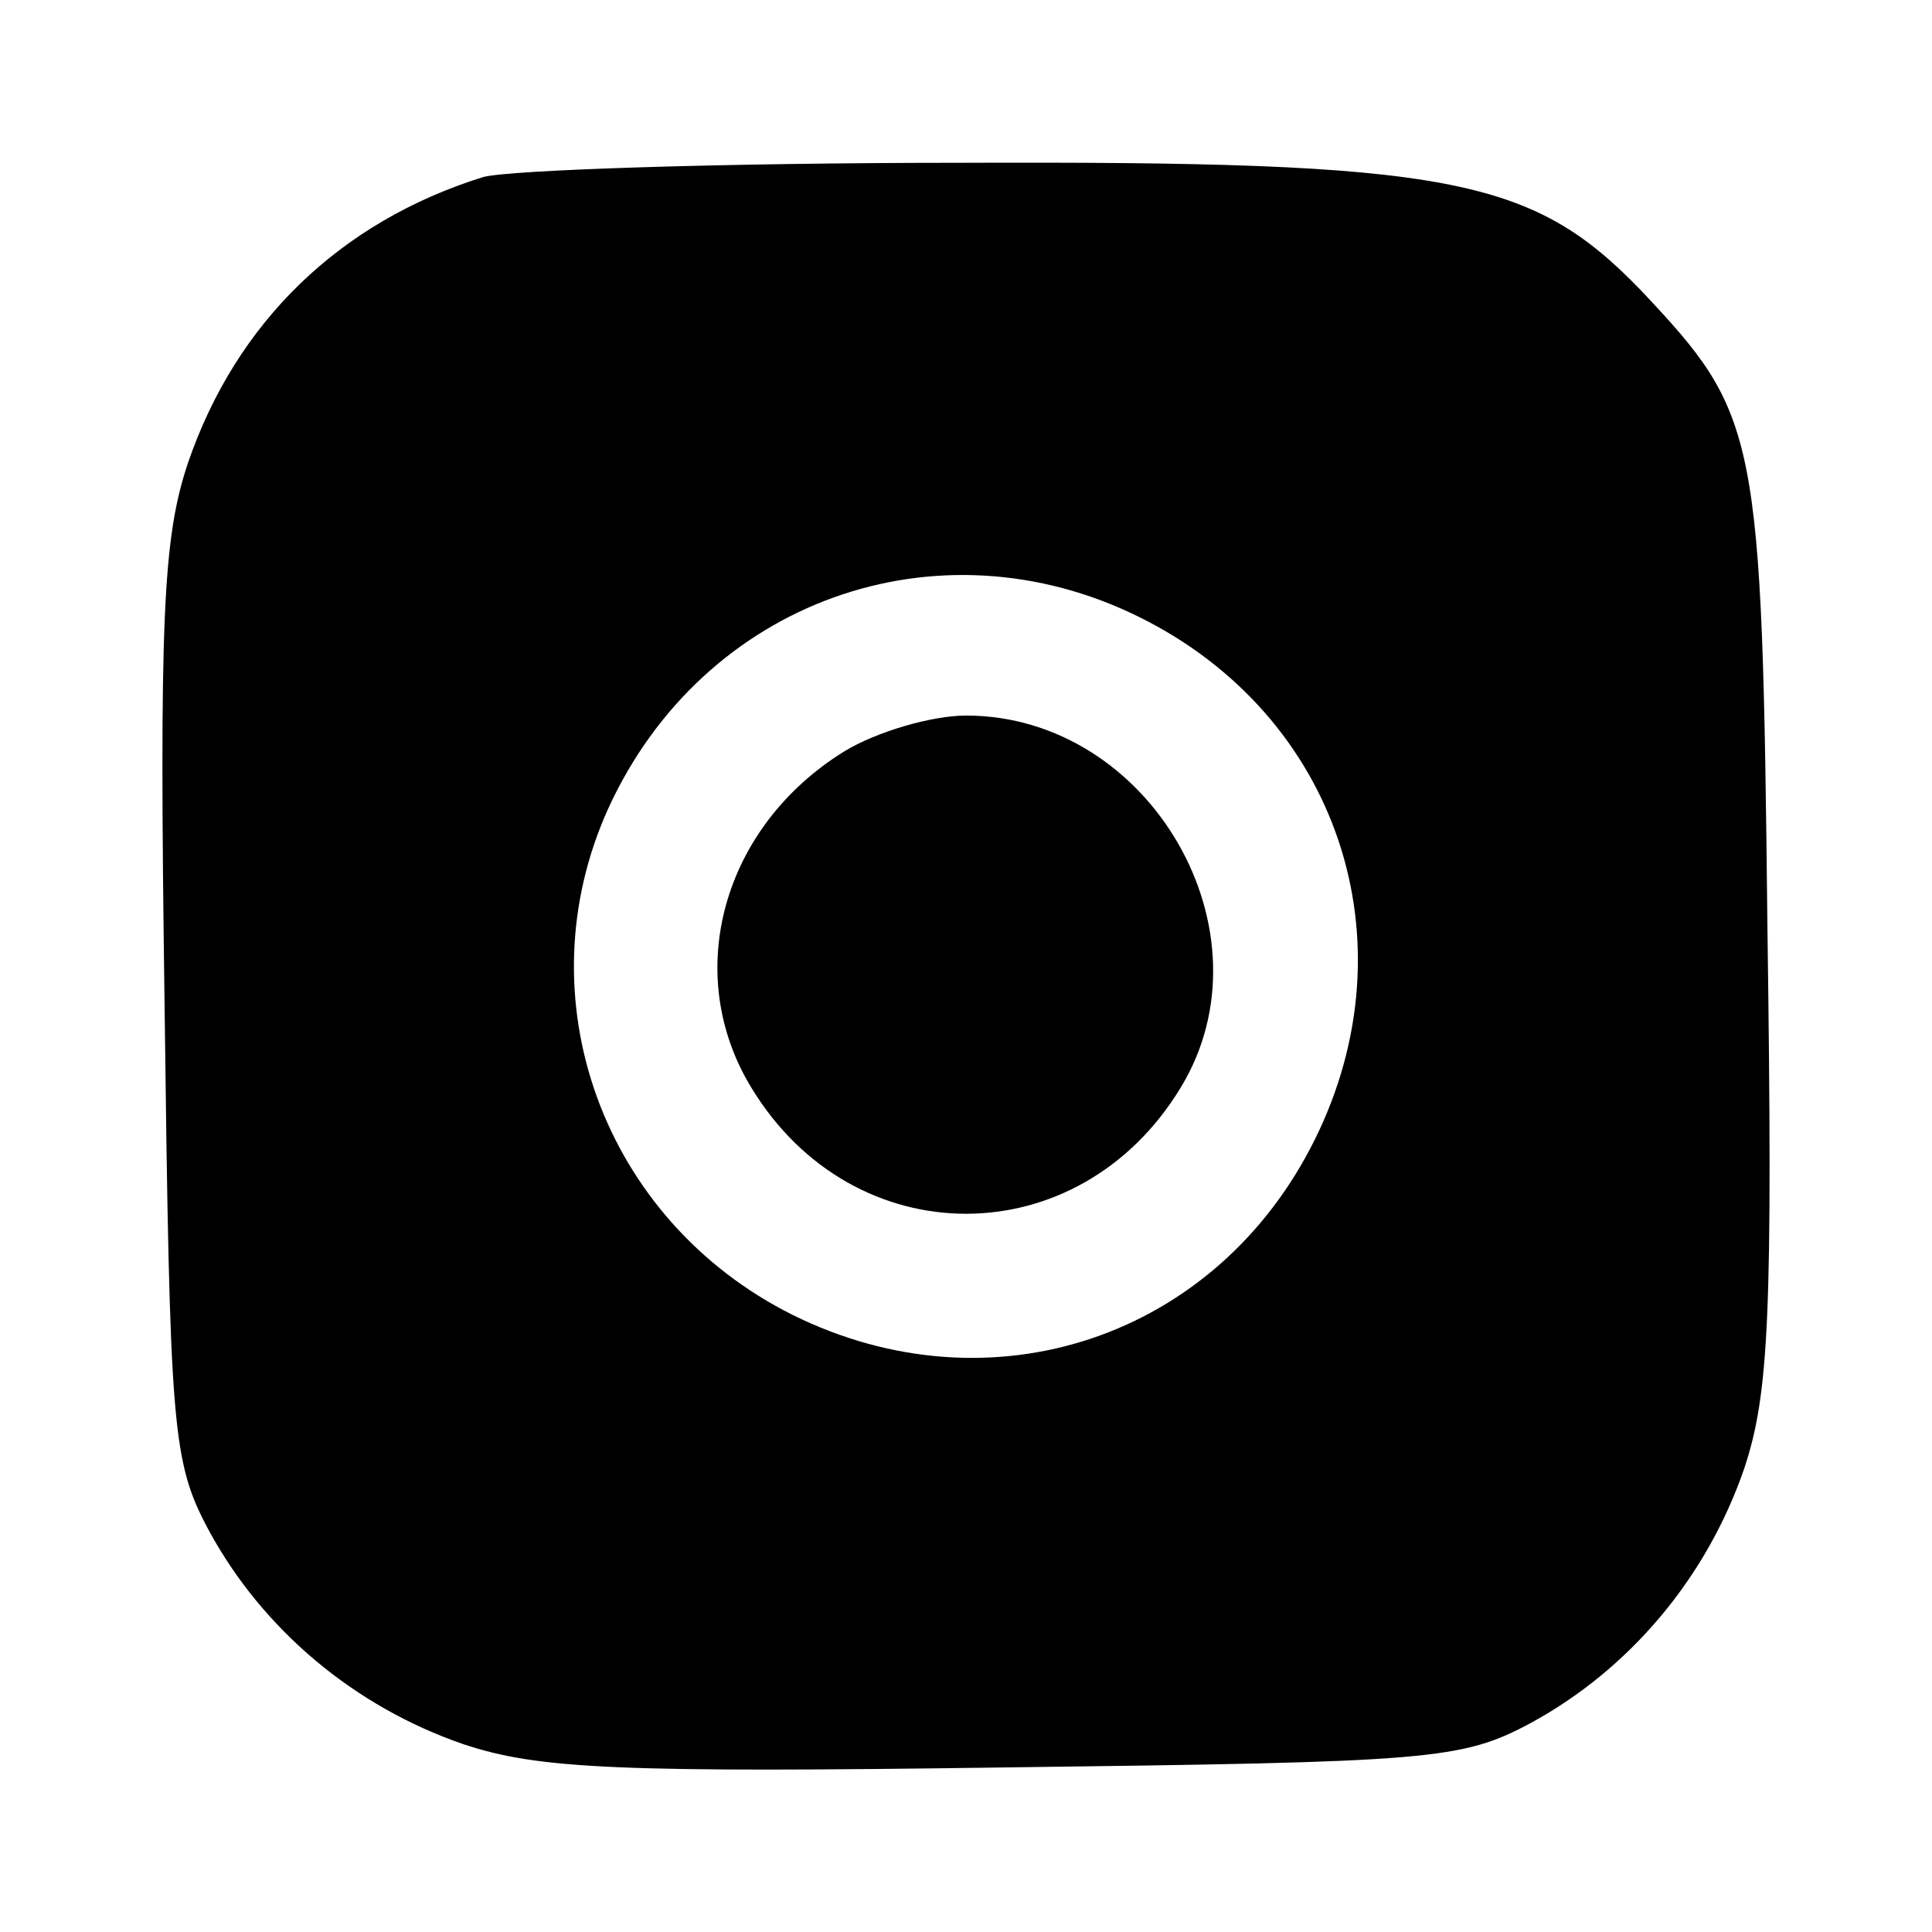
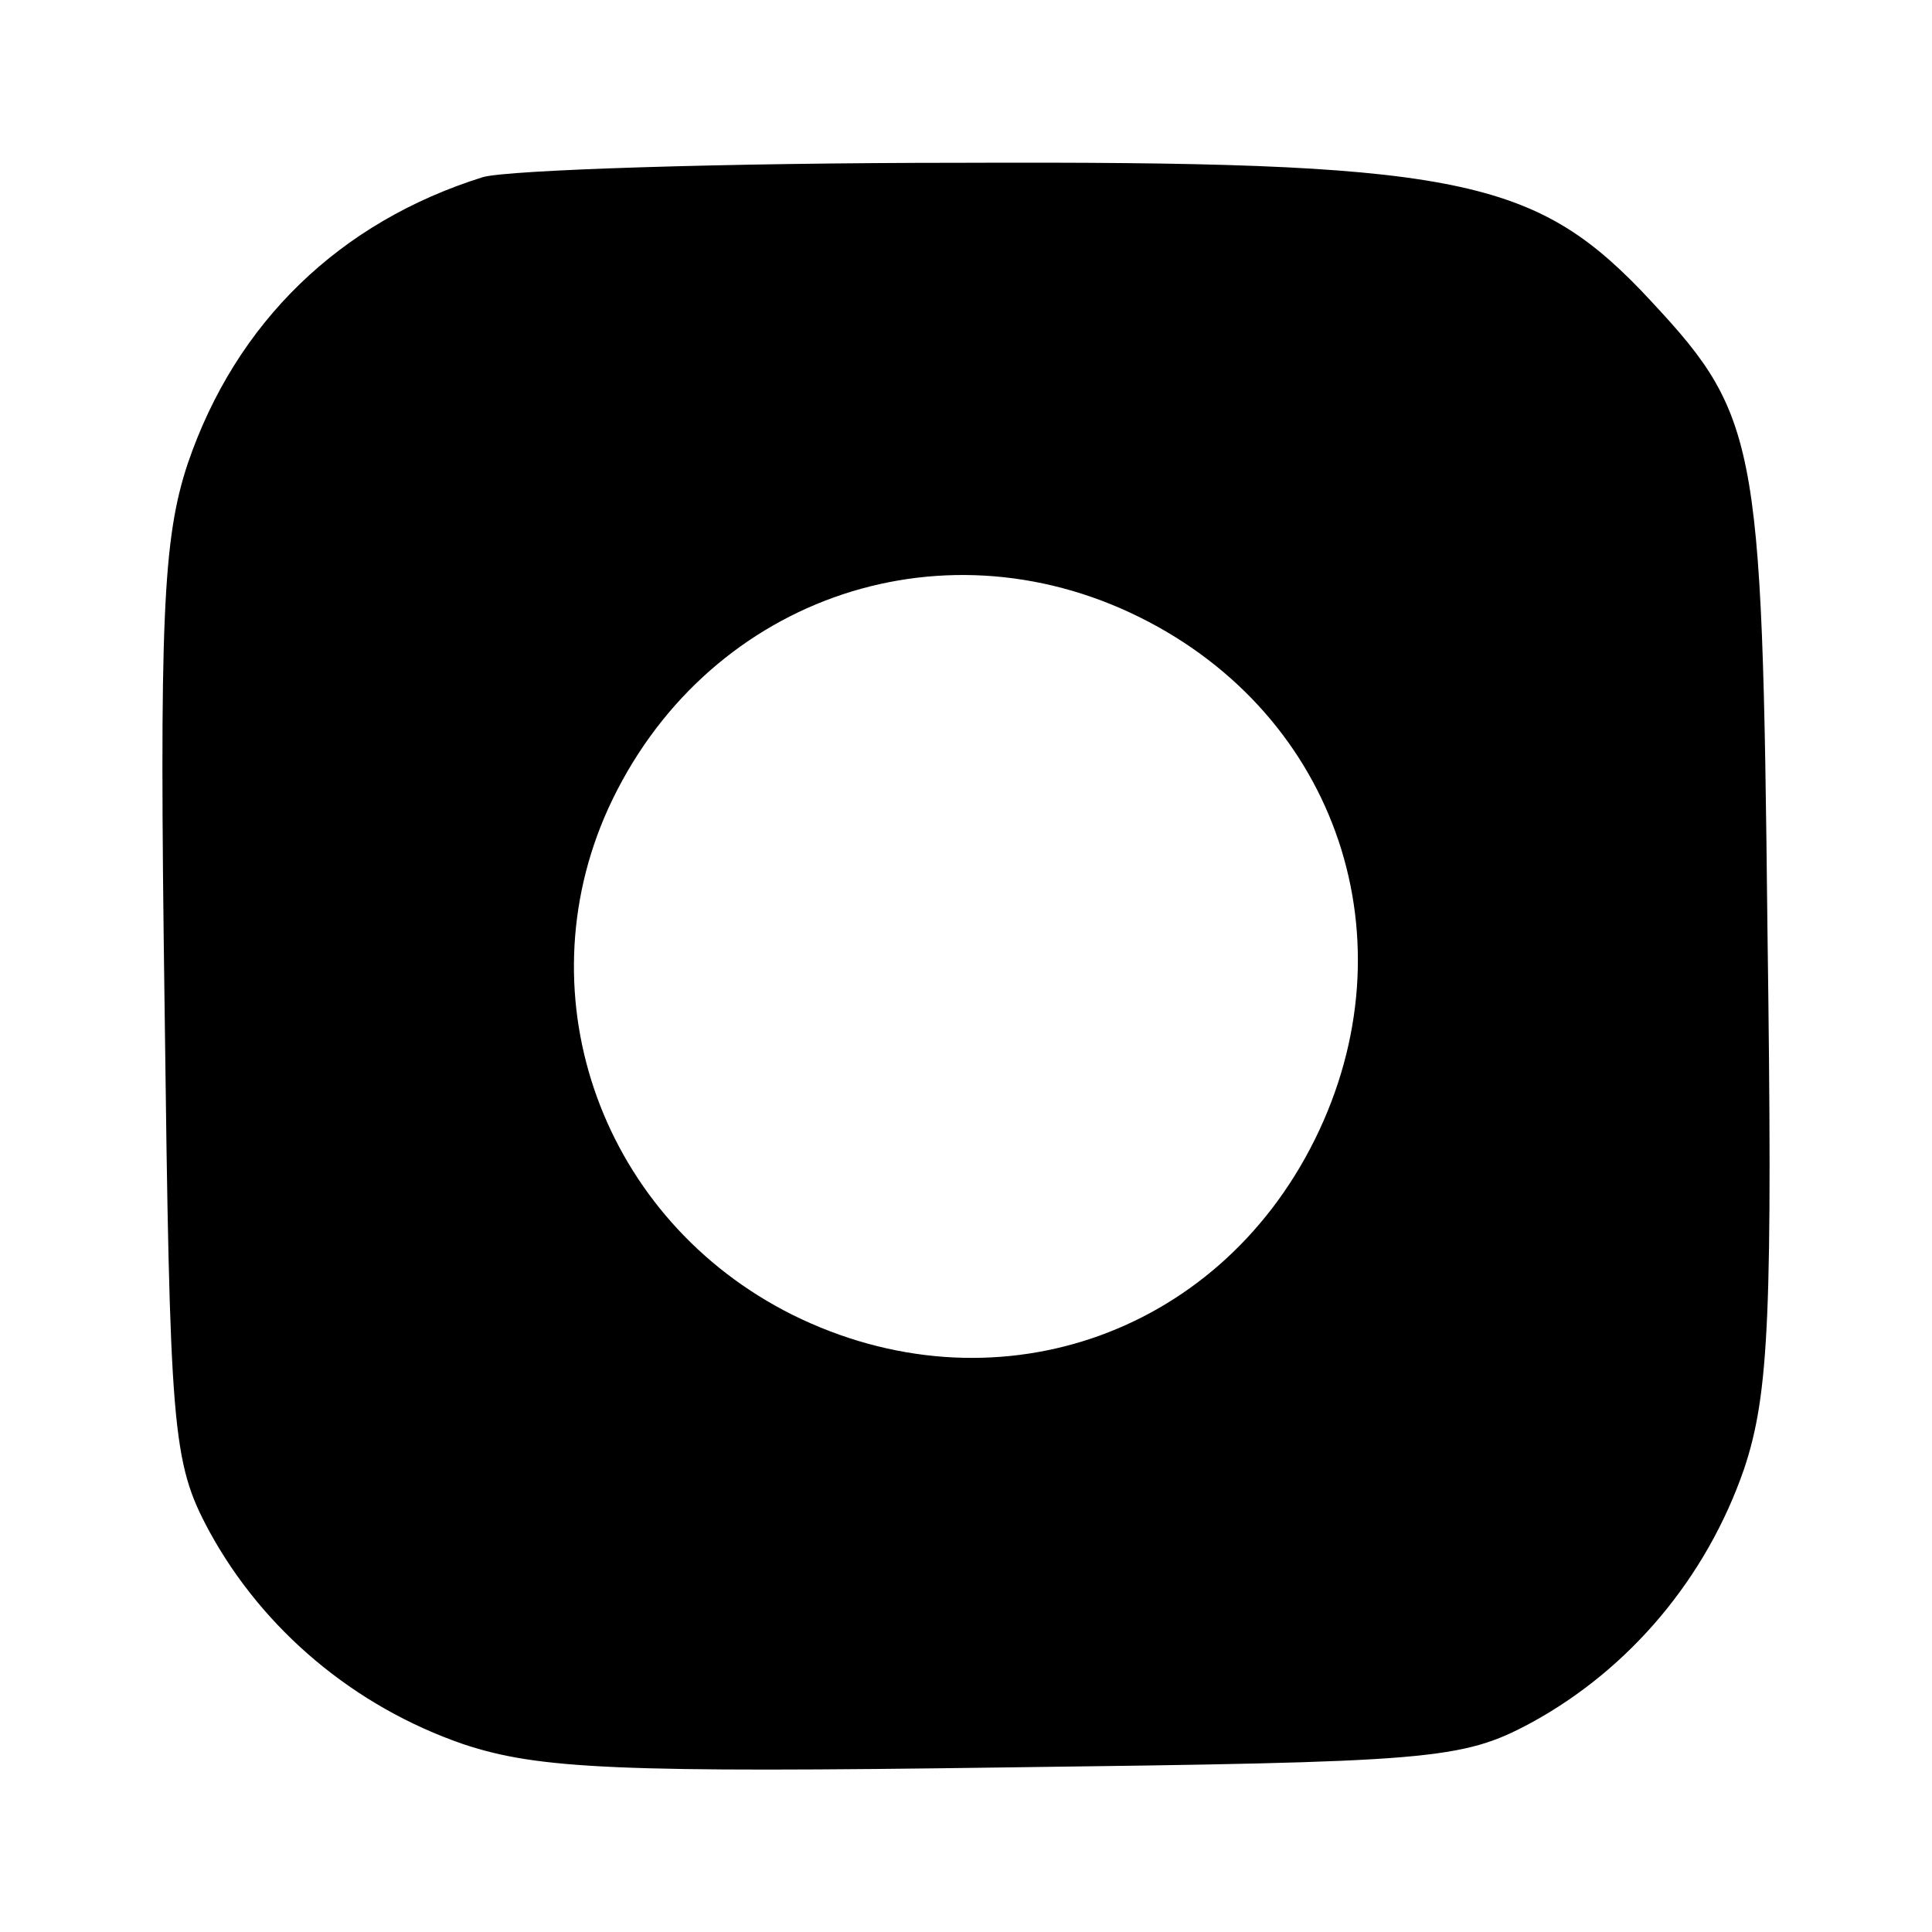
<svg xmlns="http://www.w3.org/2000/svg" version="1.0" width="108pt" height="108pt" viewBox="0 0 108 108" preserveAspectRatio="xMidYMid meet">
  <g transform="translate(0,108) scale(0.1,-0.1)" fill="#000000" stroke="none">
    <path d="M270 981 c-80 -25 -138 -81 -165 -160 -14 -42 -16 -87 -13 -303 3 -238 4 -255 25 -294 30 -55 81 -98 142 -119 42 -14 87 -16 303 -13 238 3 255 4 294 25 55 30 98 81 119 142 14 42 16 87 13 303 -3 278 -5 286 -71 356 -61 63 -107 72 -380 71 -133 0 -253 -4 -267 -8z m367 -246 c111 -55 153 -181 98 -292 -55 -111 -181 -153 -292 -98 -106 53 -151 177 -103 283 53 116 184 163 297 107z" />
-     <path d="M472 660 c-68 -42 -91 -124 -52 -188 57 -94 183 -94 240 0 53 87 -17 208 -120 208 -19 0 -50 -9 -68 -20z" />
  </g>
</svg>